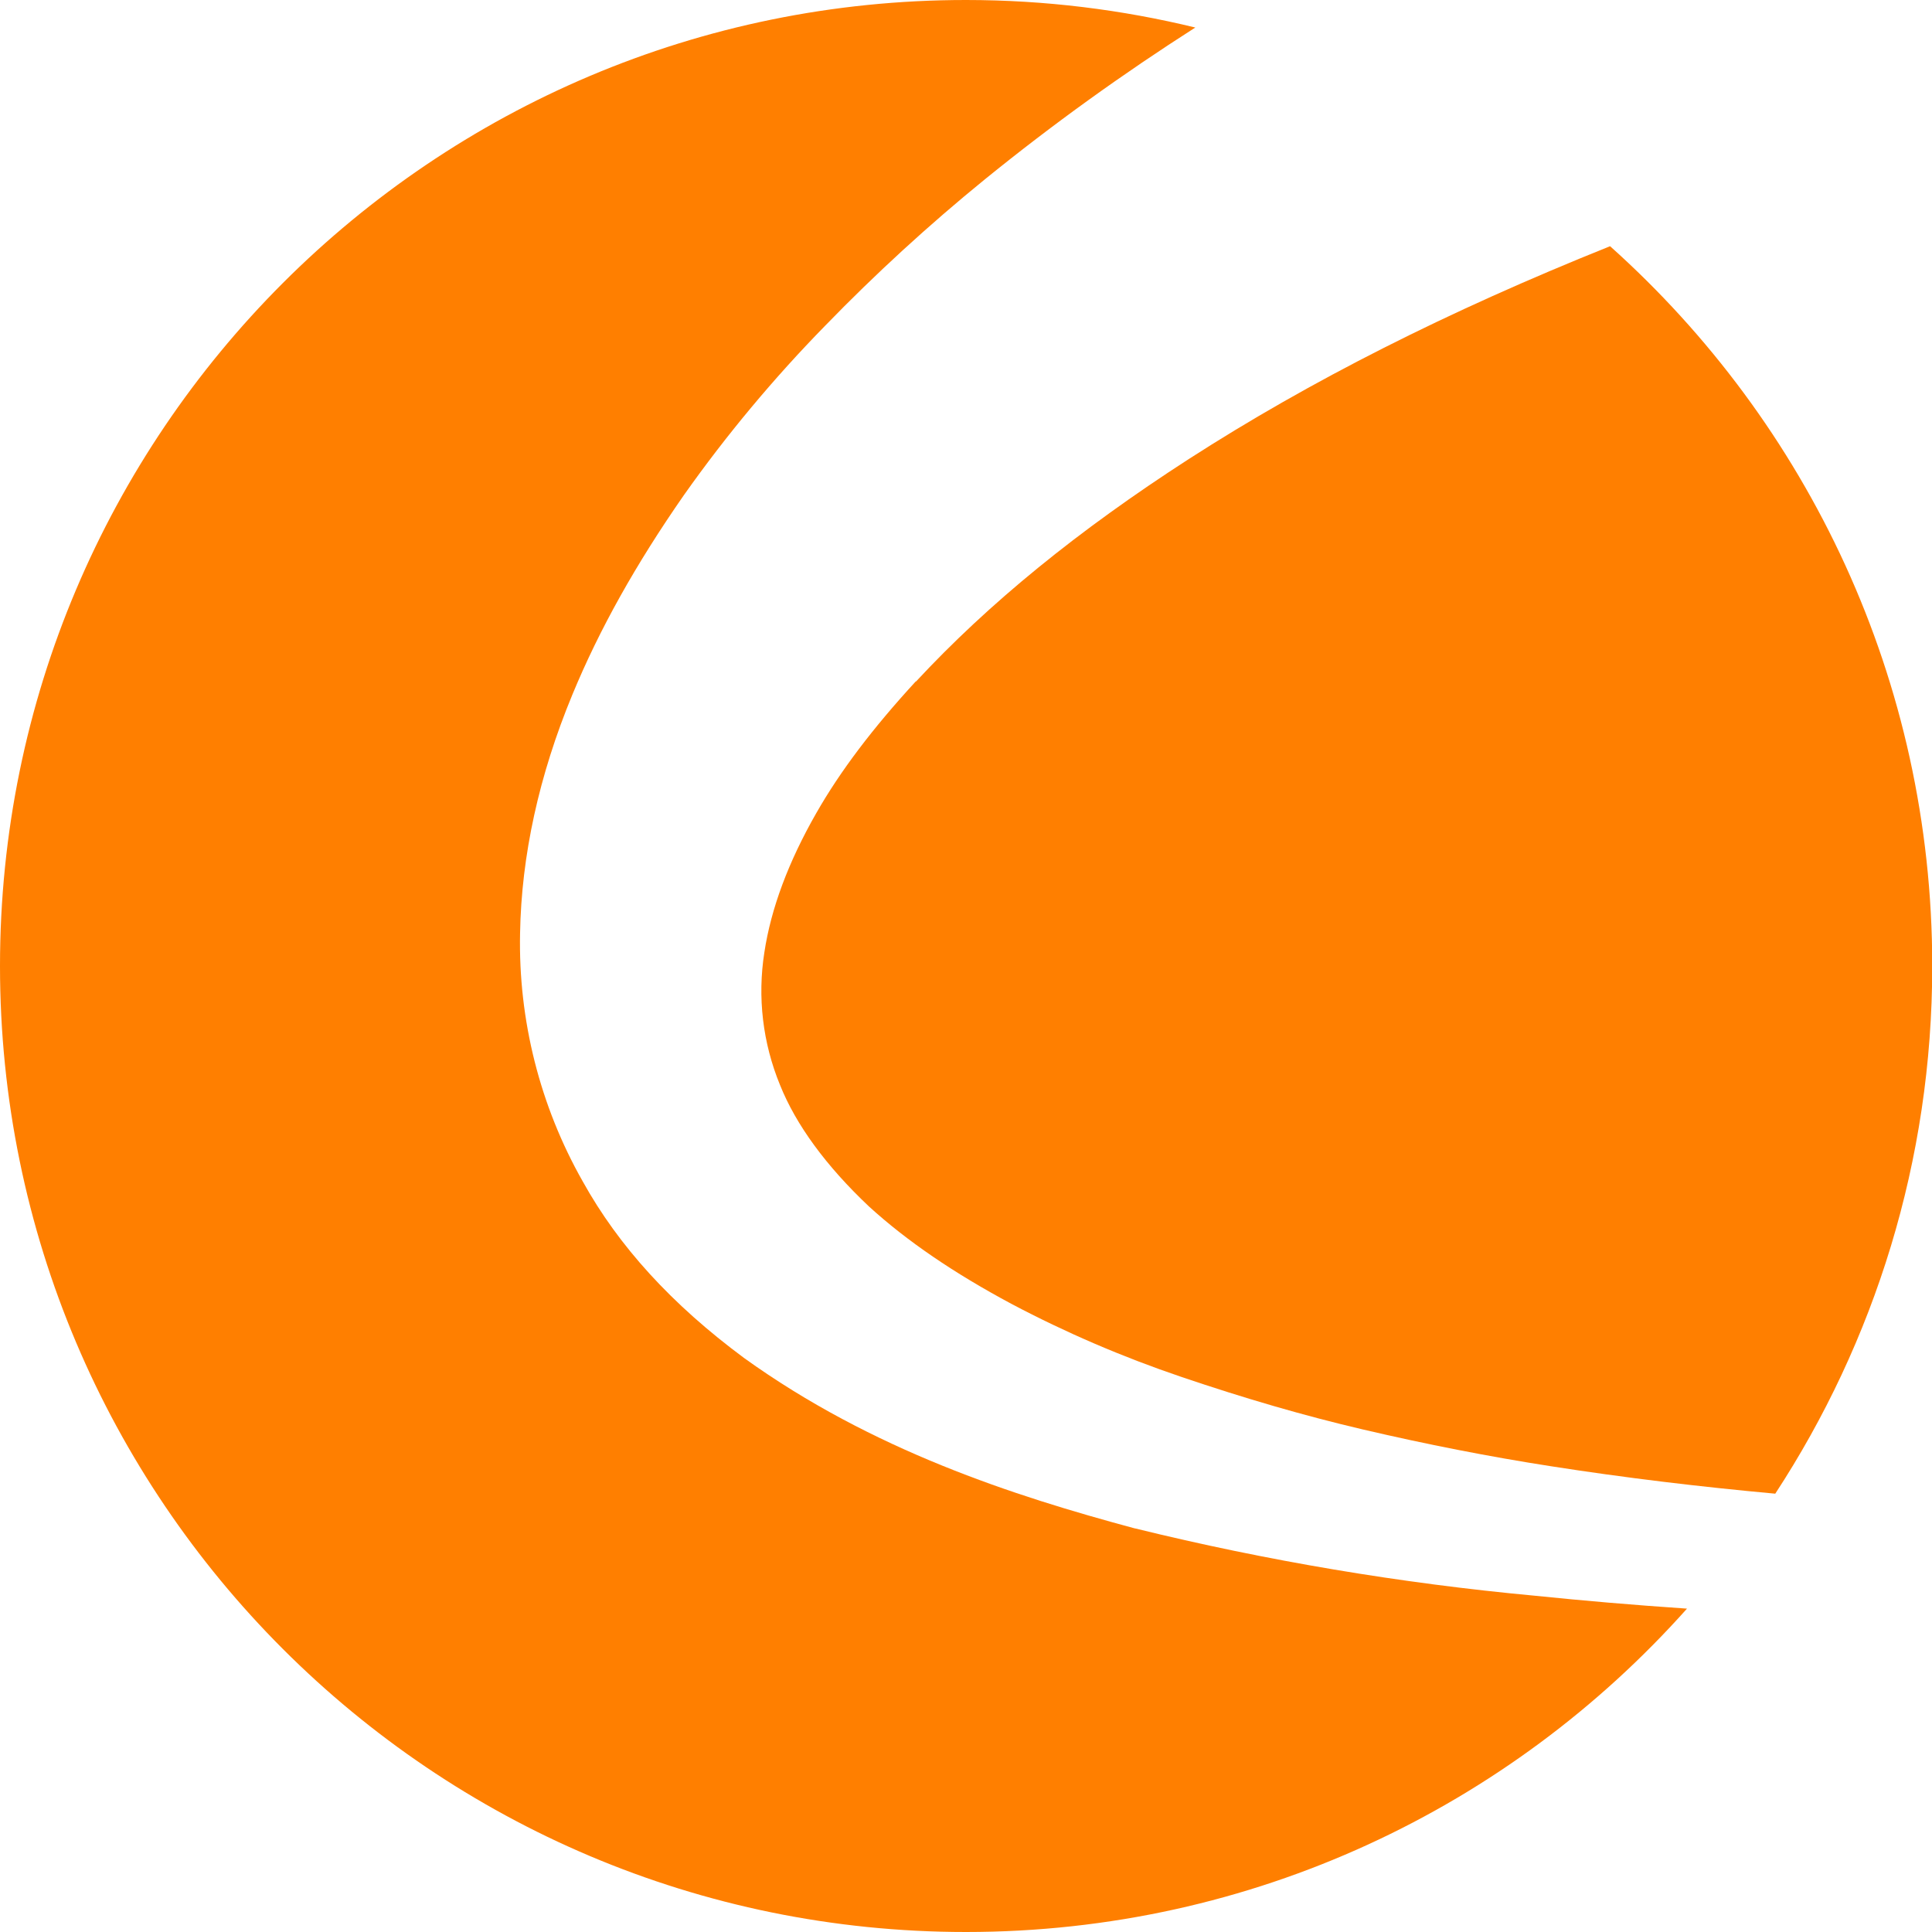
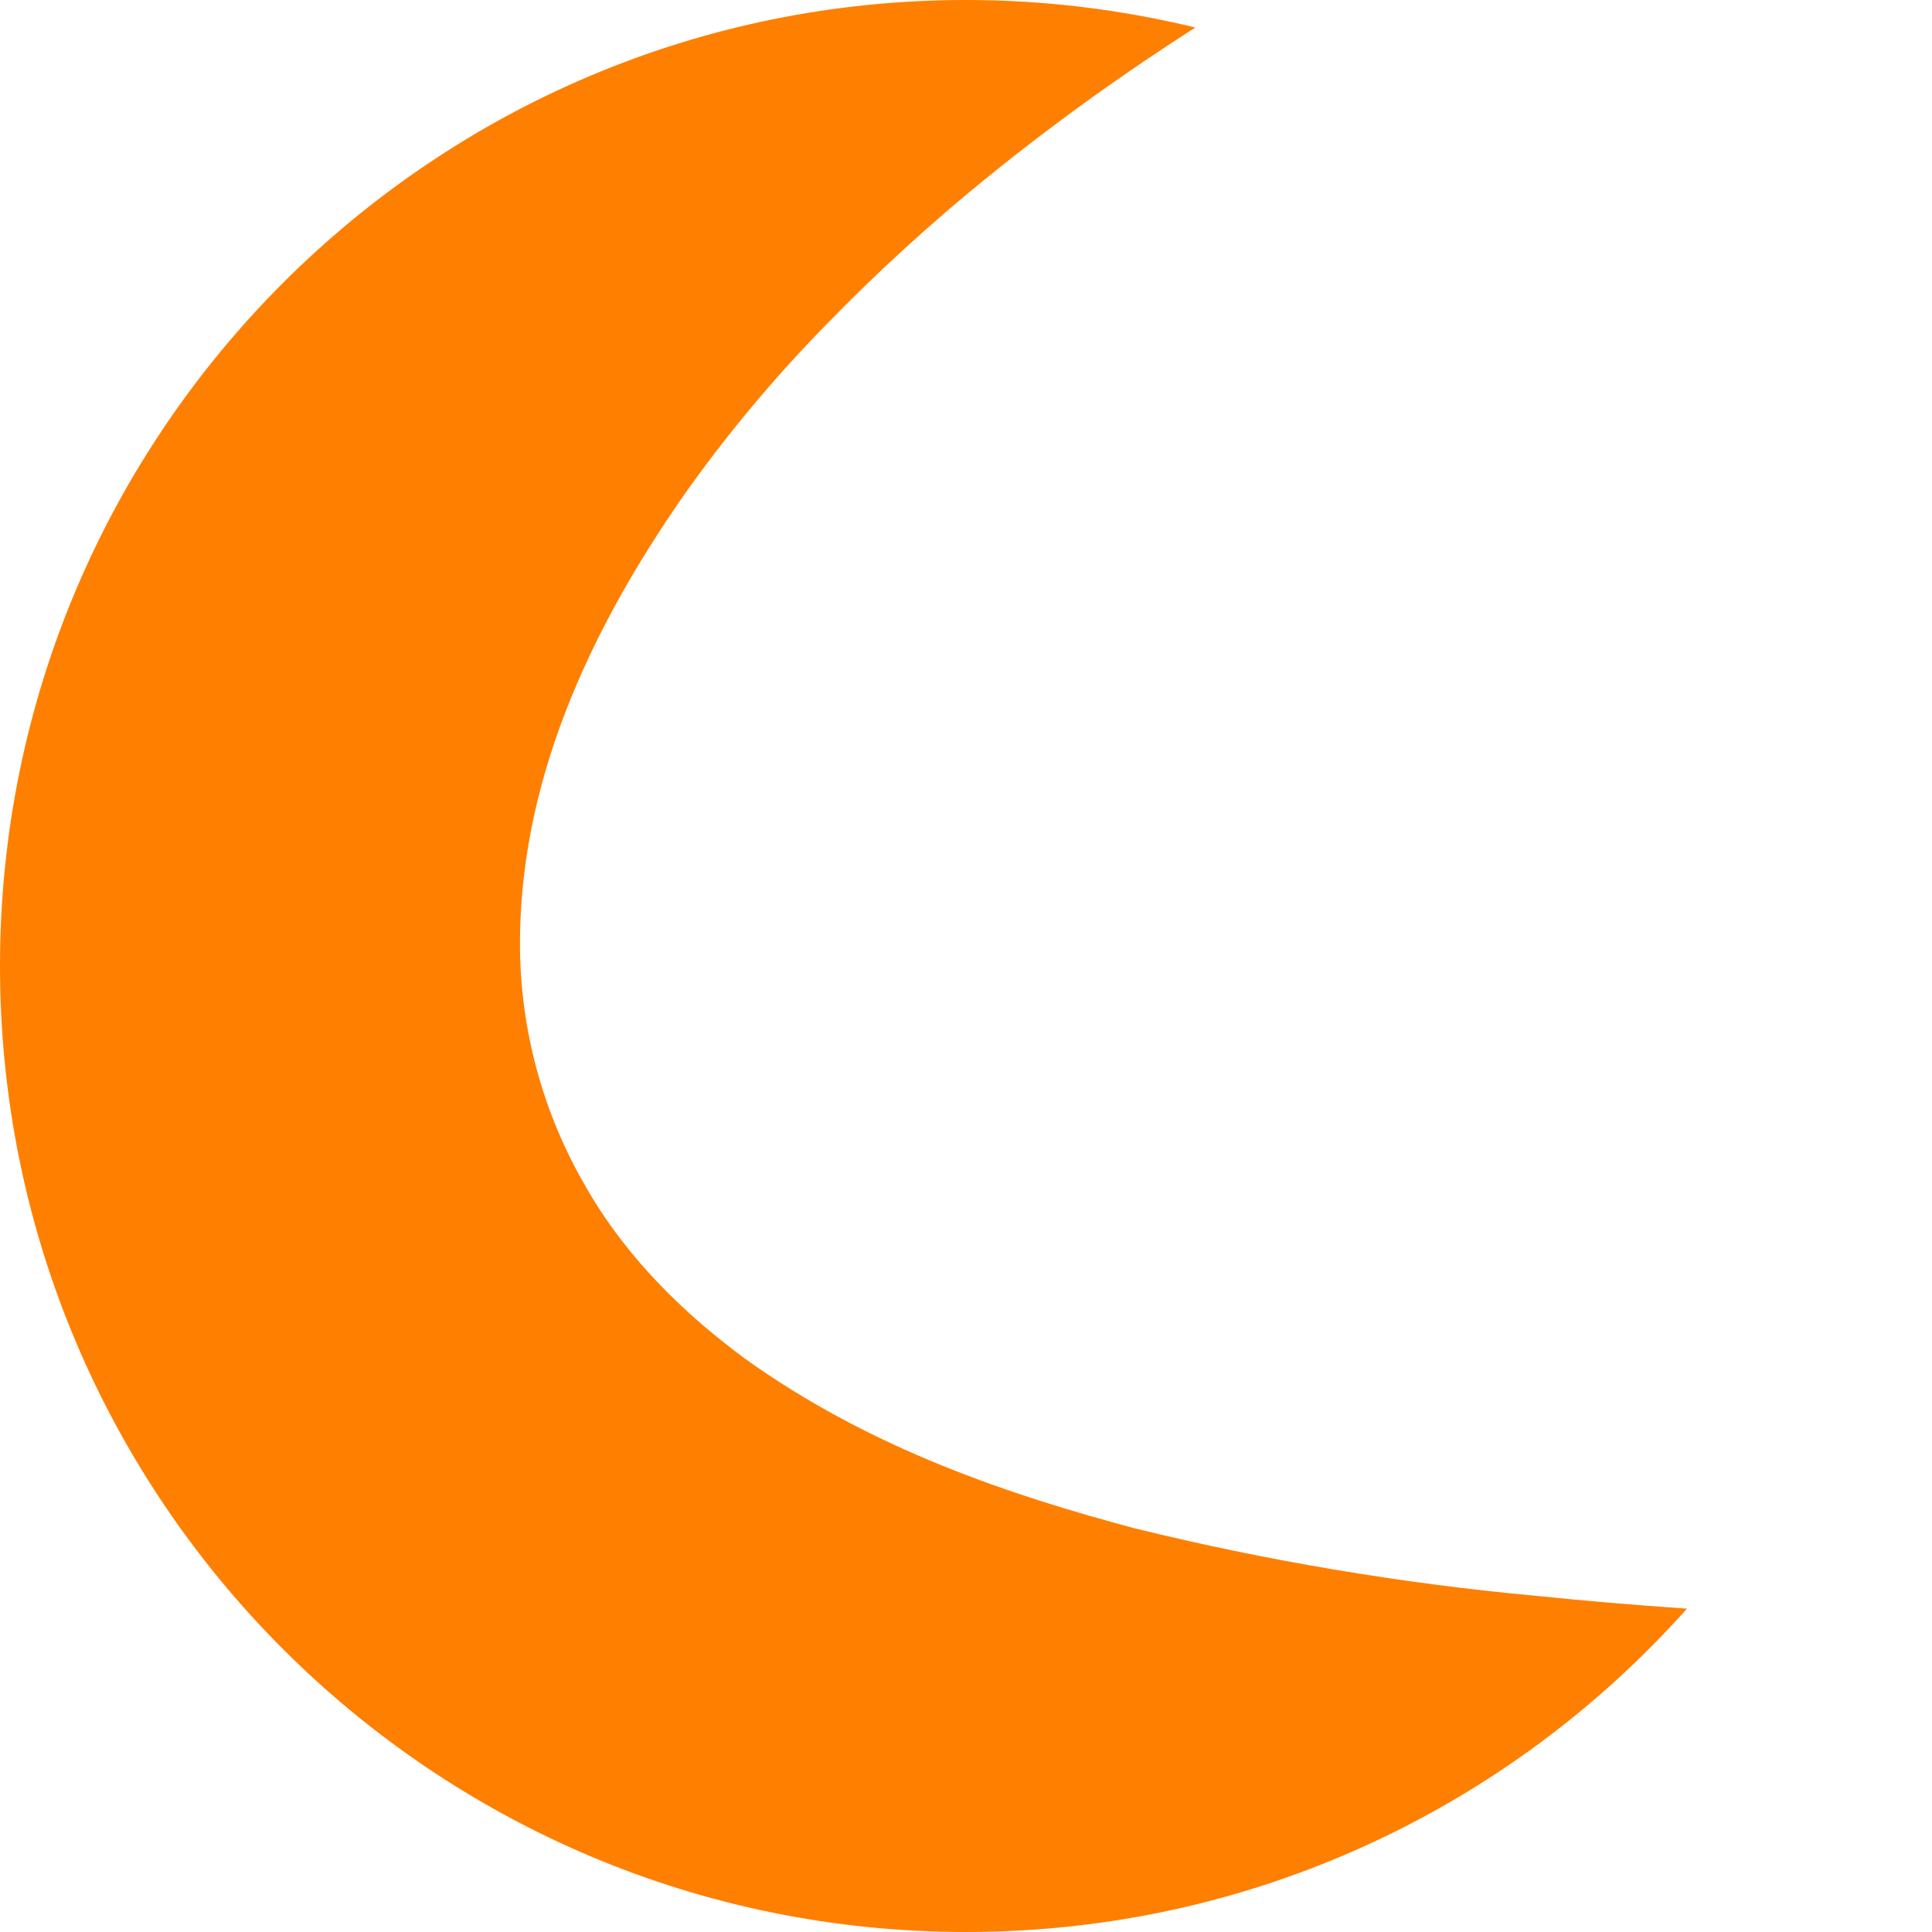
<svg xmlns="http://www.w3.org/2000/svg" version="1.1" viewBox="0 0 16 16">
-   <path style="fill: #ff7f00" d="M7.584,5.643c-.355.386-.625.742-.824,1.091-.23.402-.375.789-.43,1.154-.058.37-.014.748.13,1.098.132.329.379.668.737,1.006.314.286.701.55,1.181.807.448.237.919.439,1.4.602.533.181,1.026.324,1.508.437.526.123,1.051.226,1.56.305.614.096,1.234.17,1.856.227.821-1.256,1.3-2.757,1.3-4.369,0-2.37-1.031-4.497-2.668-5.962-1.349.541-2.484,1.116-3.488,1.762-.919.593-1.659,1.196-2.26,1.843Z" />
  <path style="fill: #ff7f00" d="M12.71,13.215c-1.11-.103-2.222-.29-3.304-.556l-.005-.001-.005-.001c-1.004-.27-2.173-.648-3.233-1.41-.601-.445-1.039-.926-1.337-1.463-.355-.626-.534-1.337-.519-2.055.011-.642.156-1.306.433-1.976.224-.542.526-1.081.924-1.653.351-.497.746-.97,1.17-1.403.414-.427.858-.834,1.32-1.21.564-.458,1.147-.877,1.745-1.259C9.291.08,8.655-0,8-0,3.582-0-0,3.582-0,8s3.582,8,8,8c2.374,0,4.506-1.035,5.971-2.678-.444-.03-.862-.066-1.261-.107Z" />
</svg>